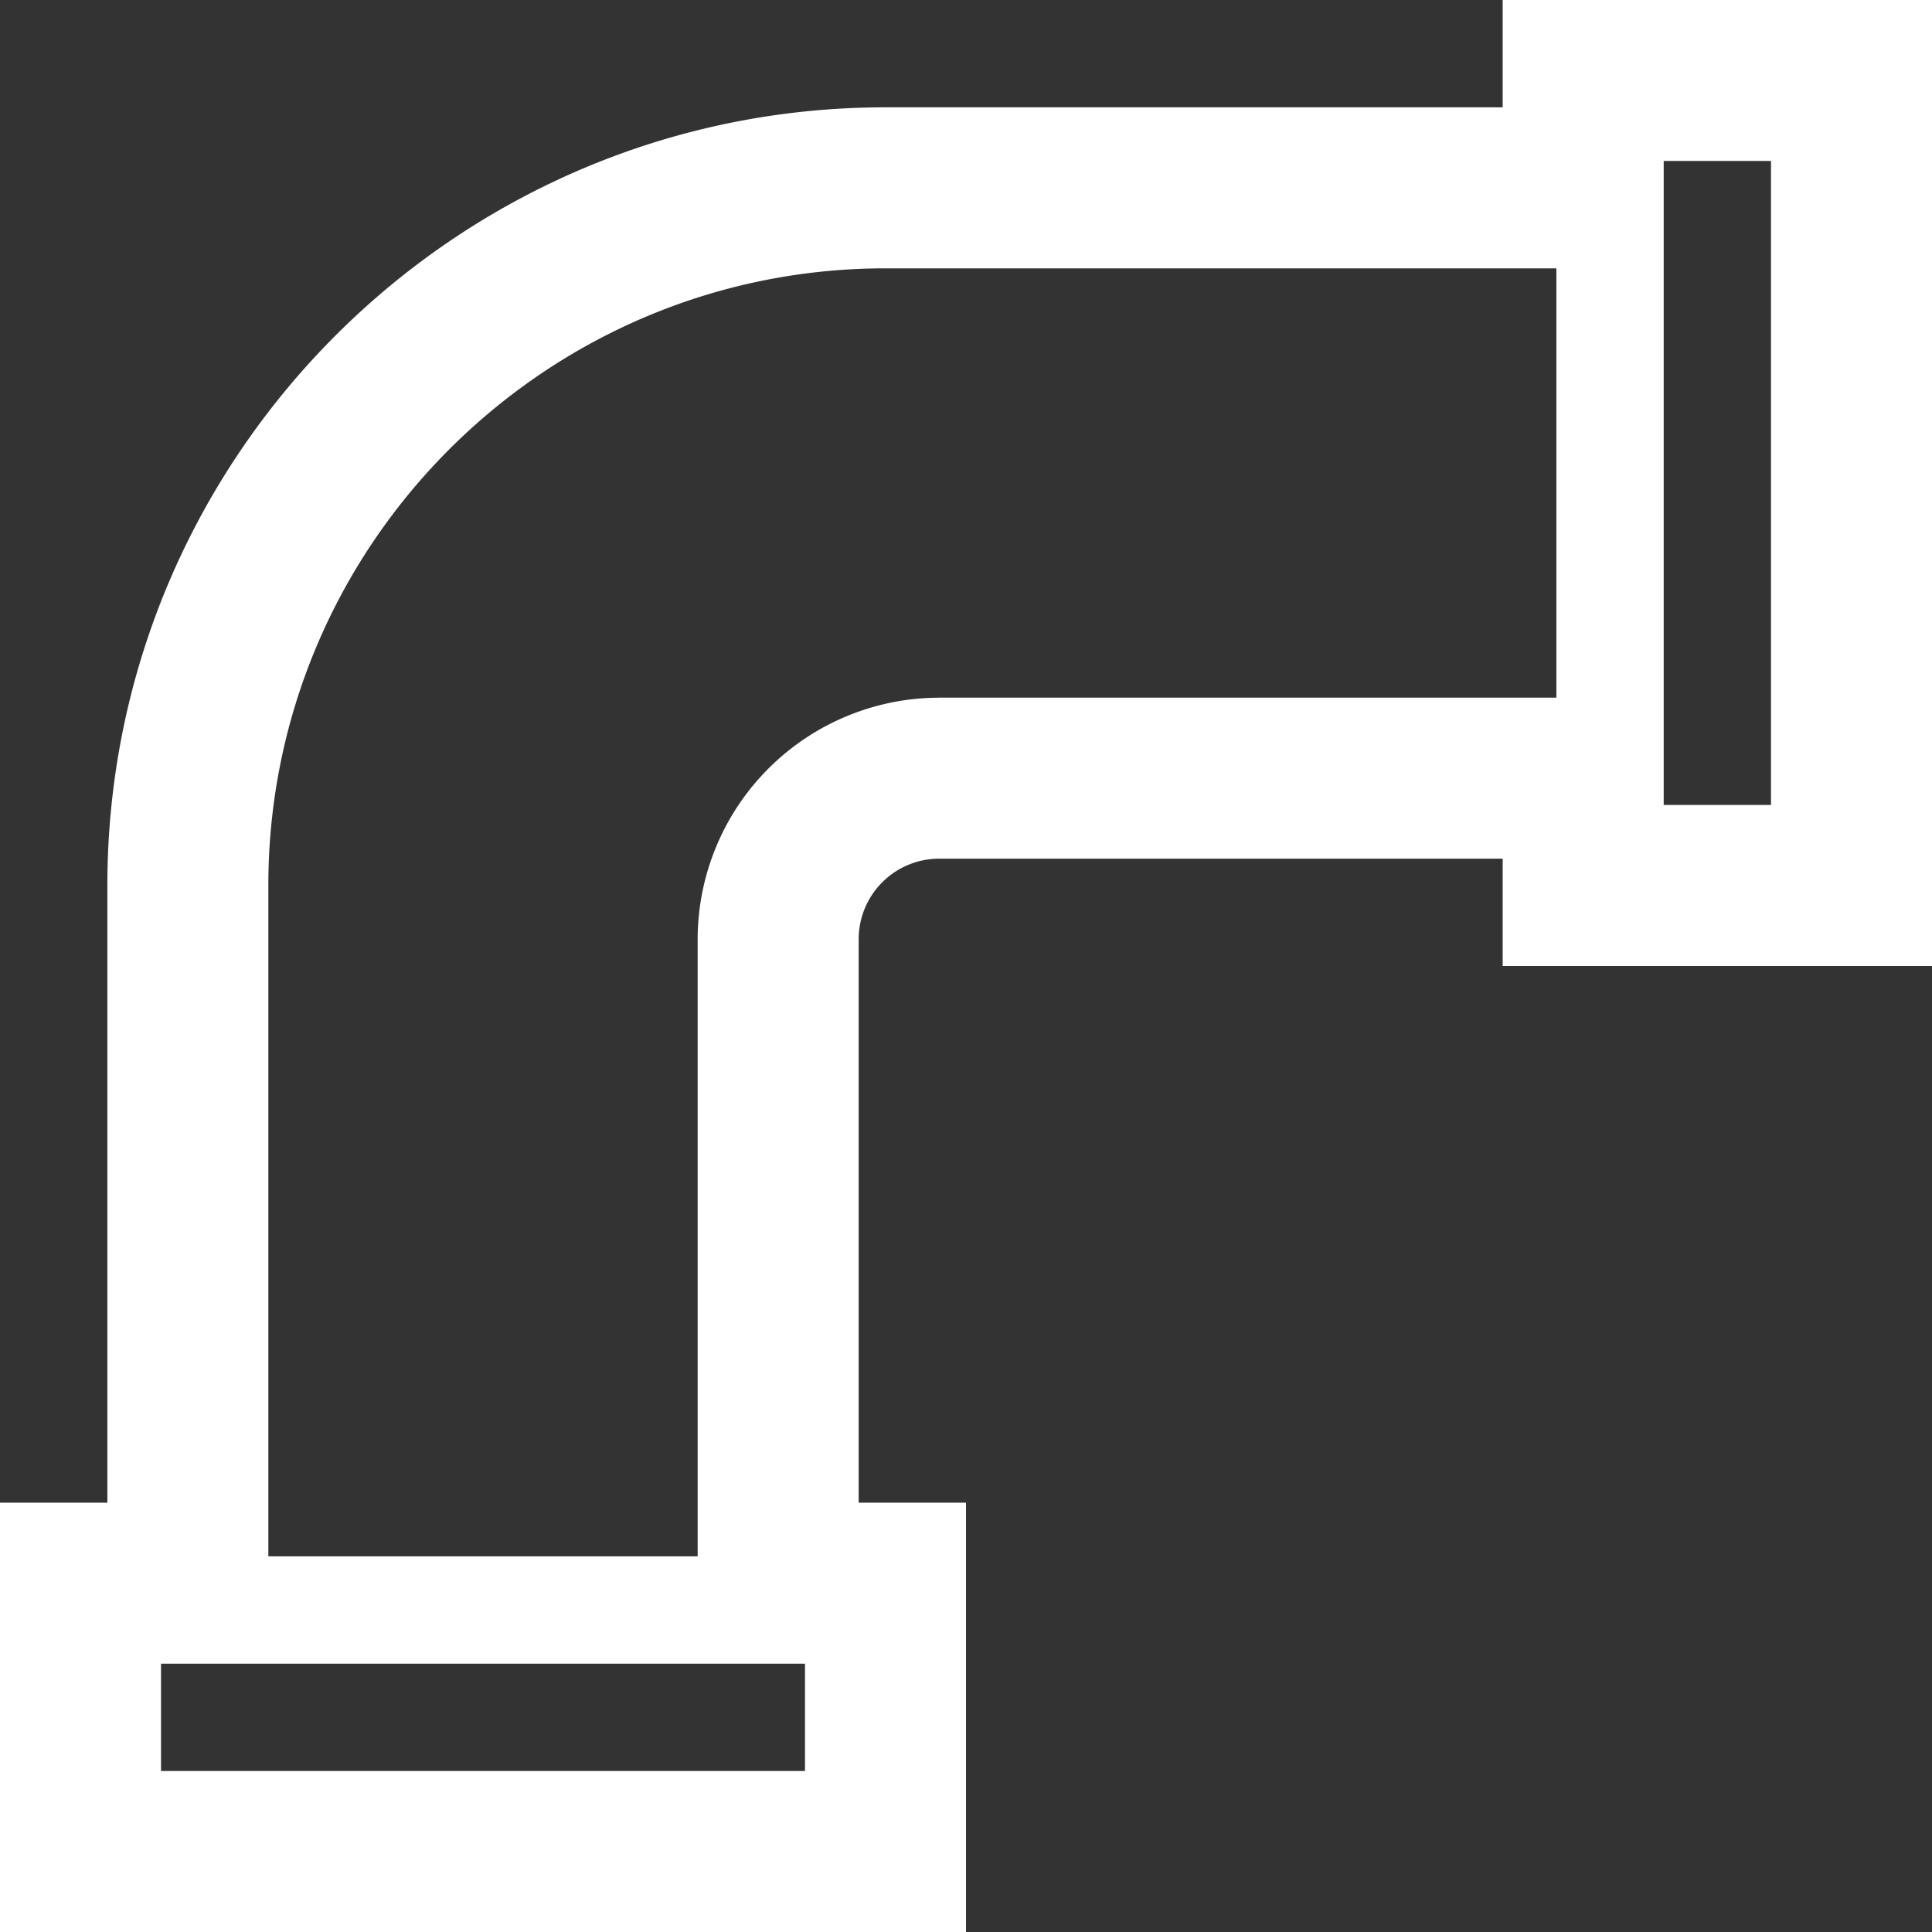
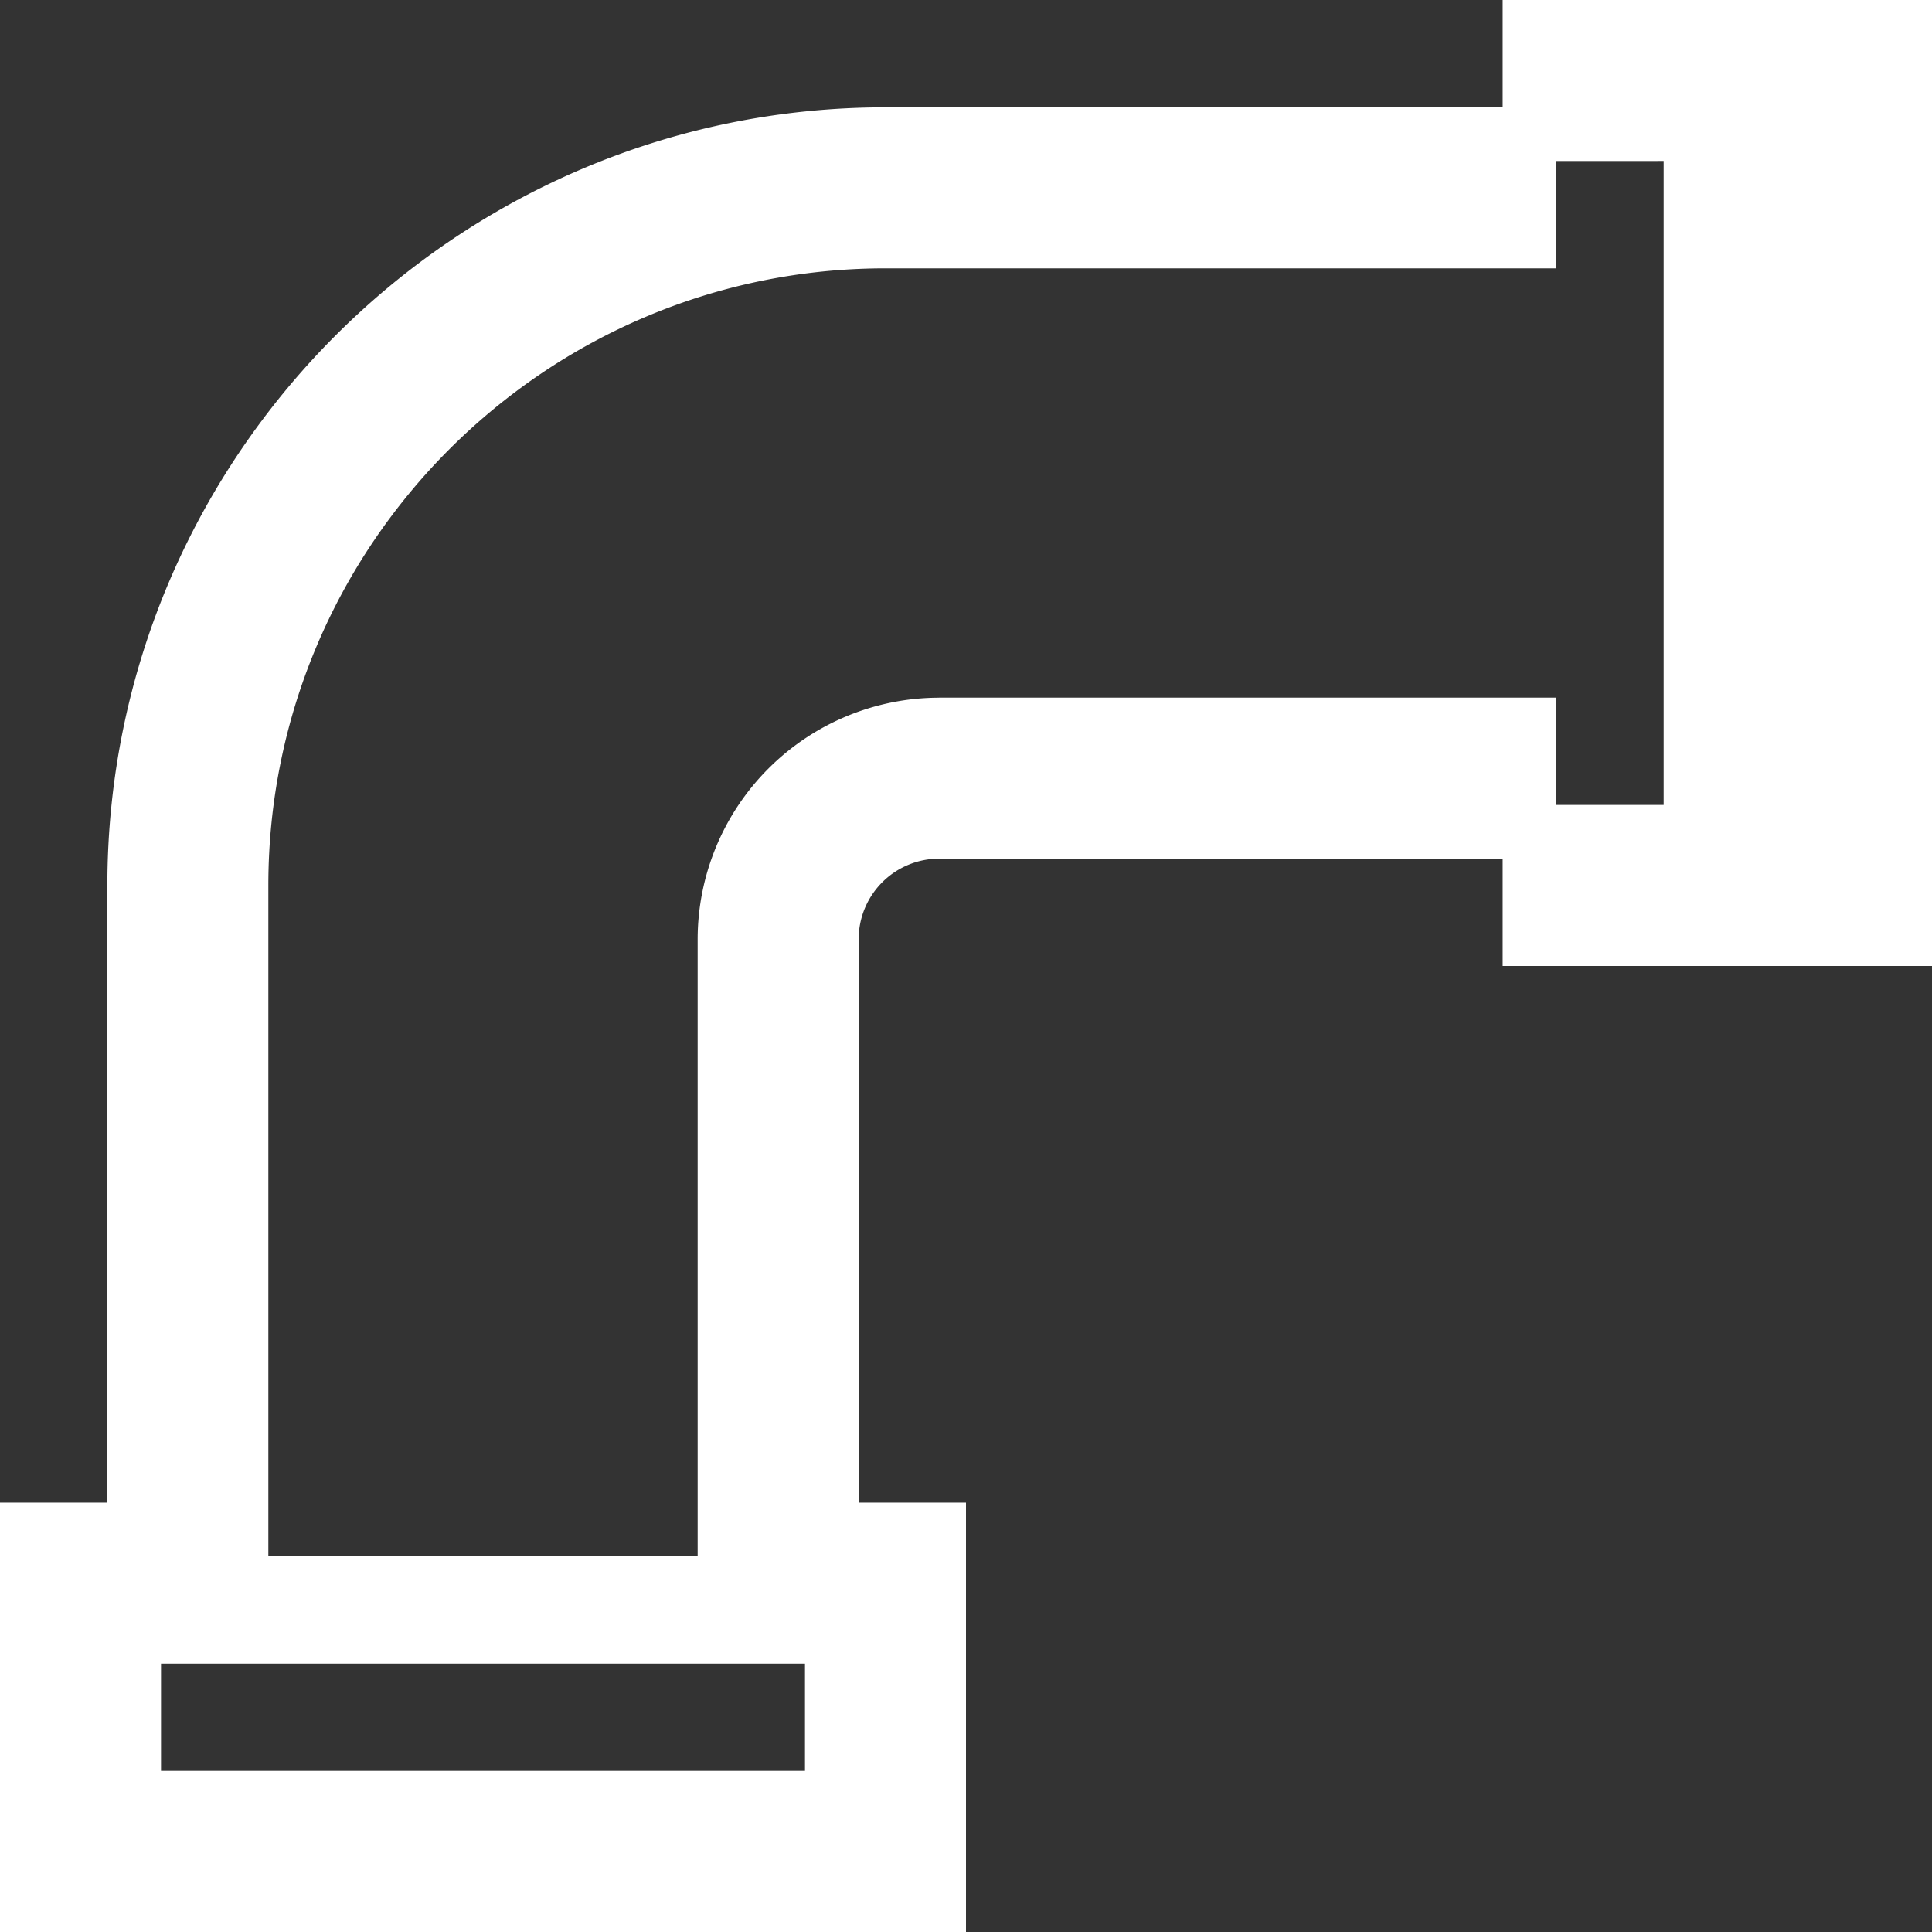
<svg xmlns="http://www.w3.org/2000/svg" width="47" height="47" viewBox="0 0 47 47">
  <rect x="0" y="0" width="47" height="47" fill="#333333" stroke="none" />
-   <path fill="#FFF" fill-rule="nonzero" d="M36.556 2.611H21.542c-10.439 0-18.93 8.492-18.93 18.93v15.015H0V47h23.5V36.556h-2.611V22.847a1.96 1.96 0 0 1 1.958-1.958h13.709V23.5H47V0H36.556v2.611zM19.583 43.083H3.917v-2.61h15.666v2.61zm3.264-26.11a5.882 5.882 0 0 0-5.875 5.874v15.014H6.528v-16.32c0-8.278 6.735-15.013 15.014-15.013h16.32v10.444H22.846zM40.472 3.916h2.611v15.666h-2.61V3.917z" />
+   <path fill="#FFF" fill-rule="nonzero" d="M36.556 2.611H21.542c-10.439 0-18.93 8.492-18.93 18.93v15.015H0V47h23.5V36.556h-2.611V22.847a1.96 1.96 0 0 1 1.958-1.958h13.709V23.5H47V0H36.556v2.611zM19.583 43.083H3.917v-2.61h15.666v2.61zm3.264-26.11a5.882 5.882 0 0 0-5.875 5.874v15.014H6.528v-16.32c0-8.278 6.735-15.013 15.014-15.013h16.32v10.444H22.846zM40.472 3.916v15.666h-2.61V3.917z" />
</svg>